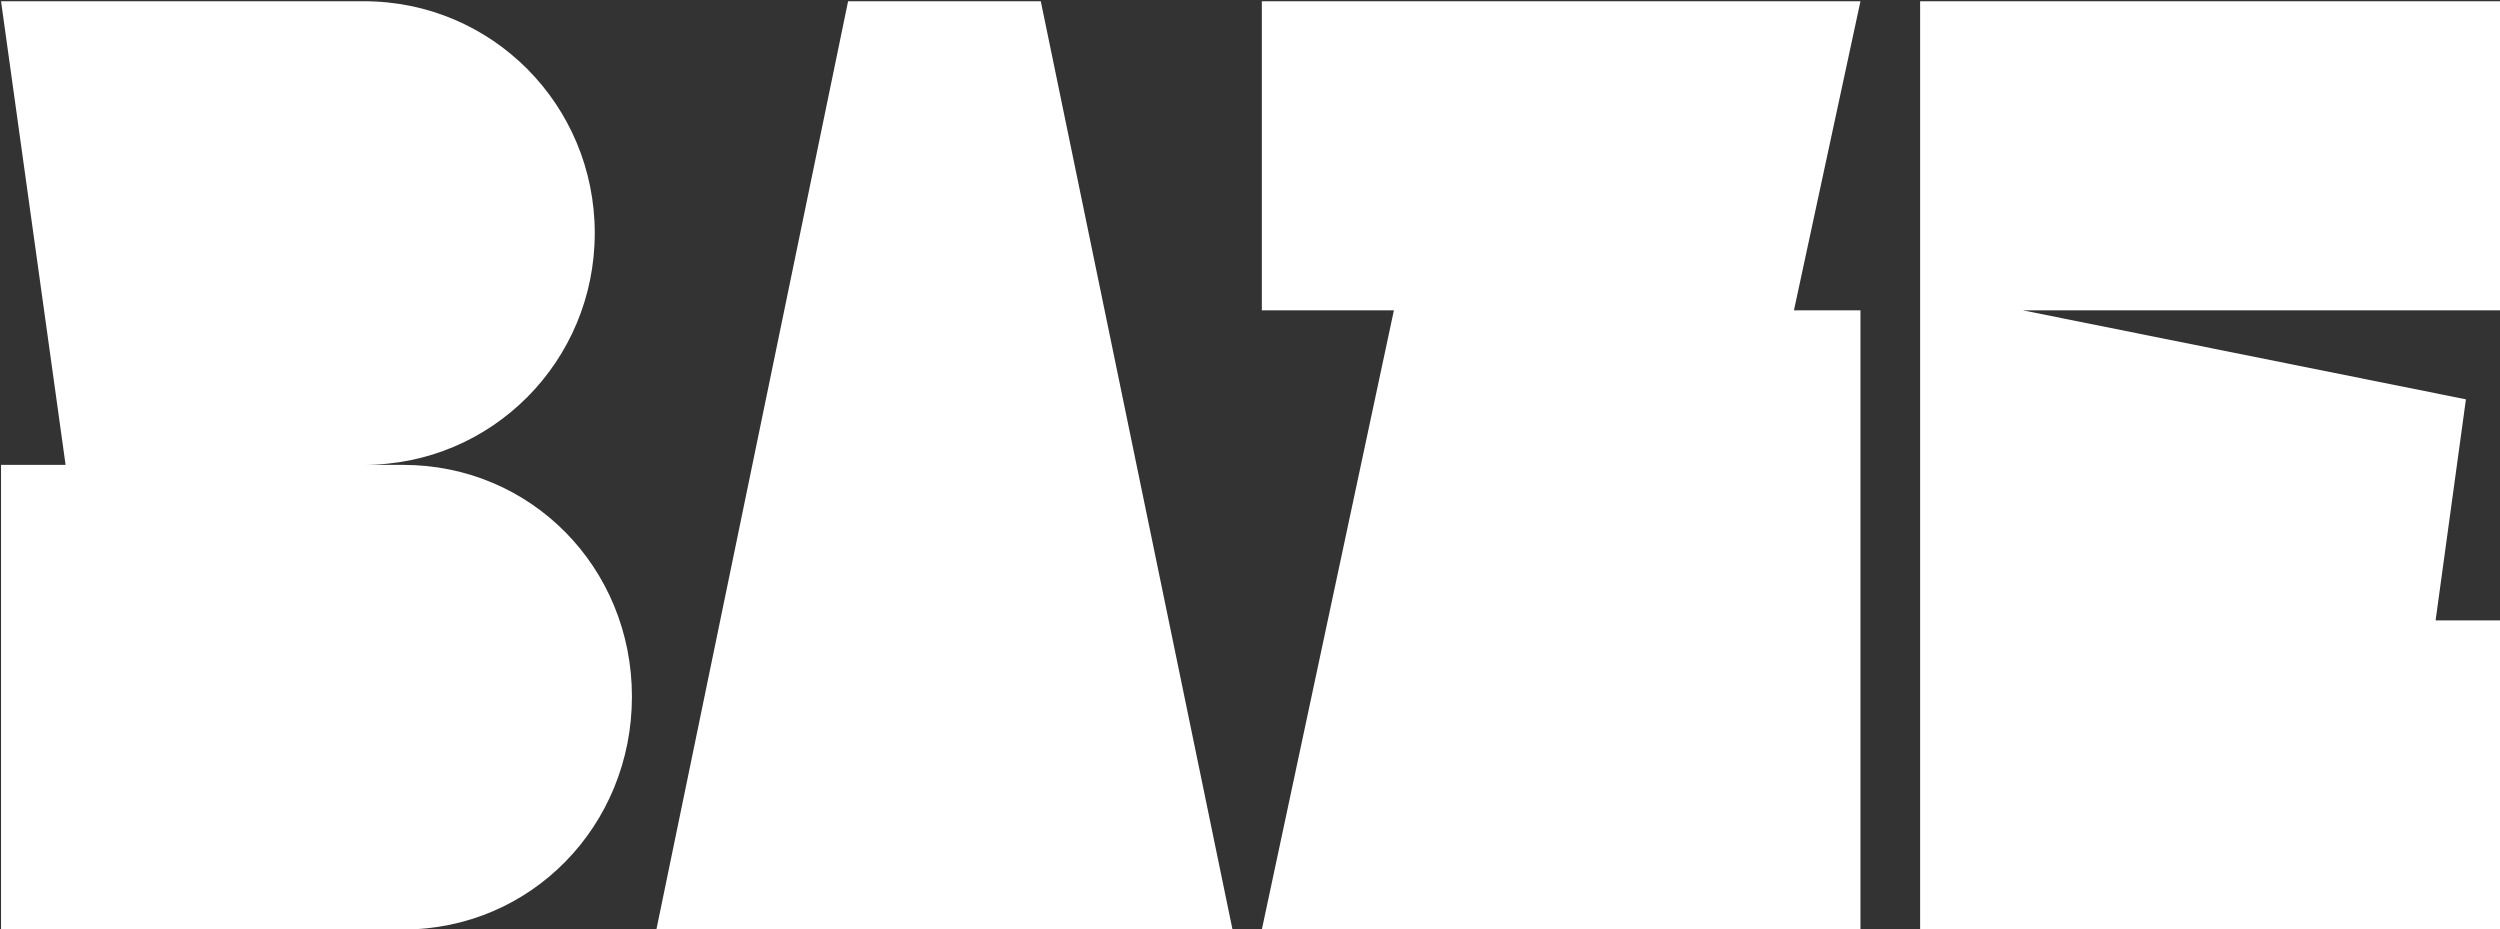
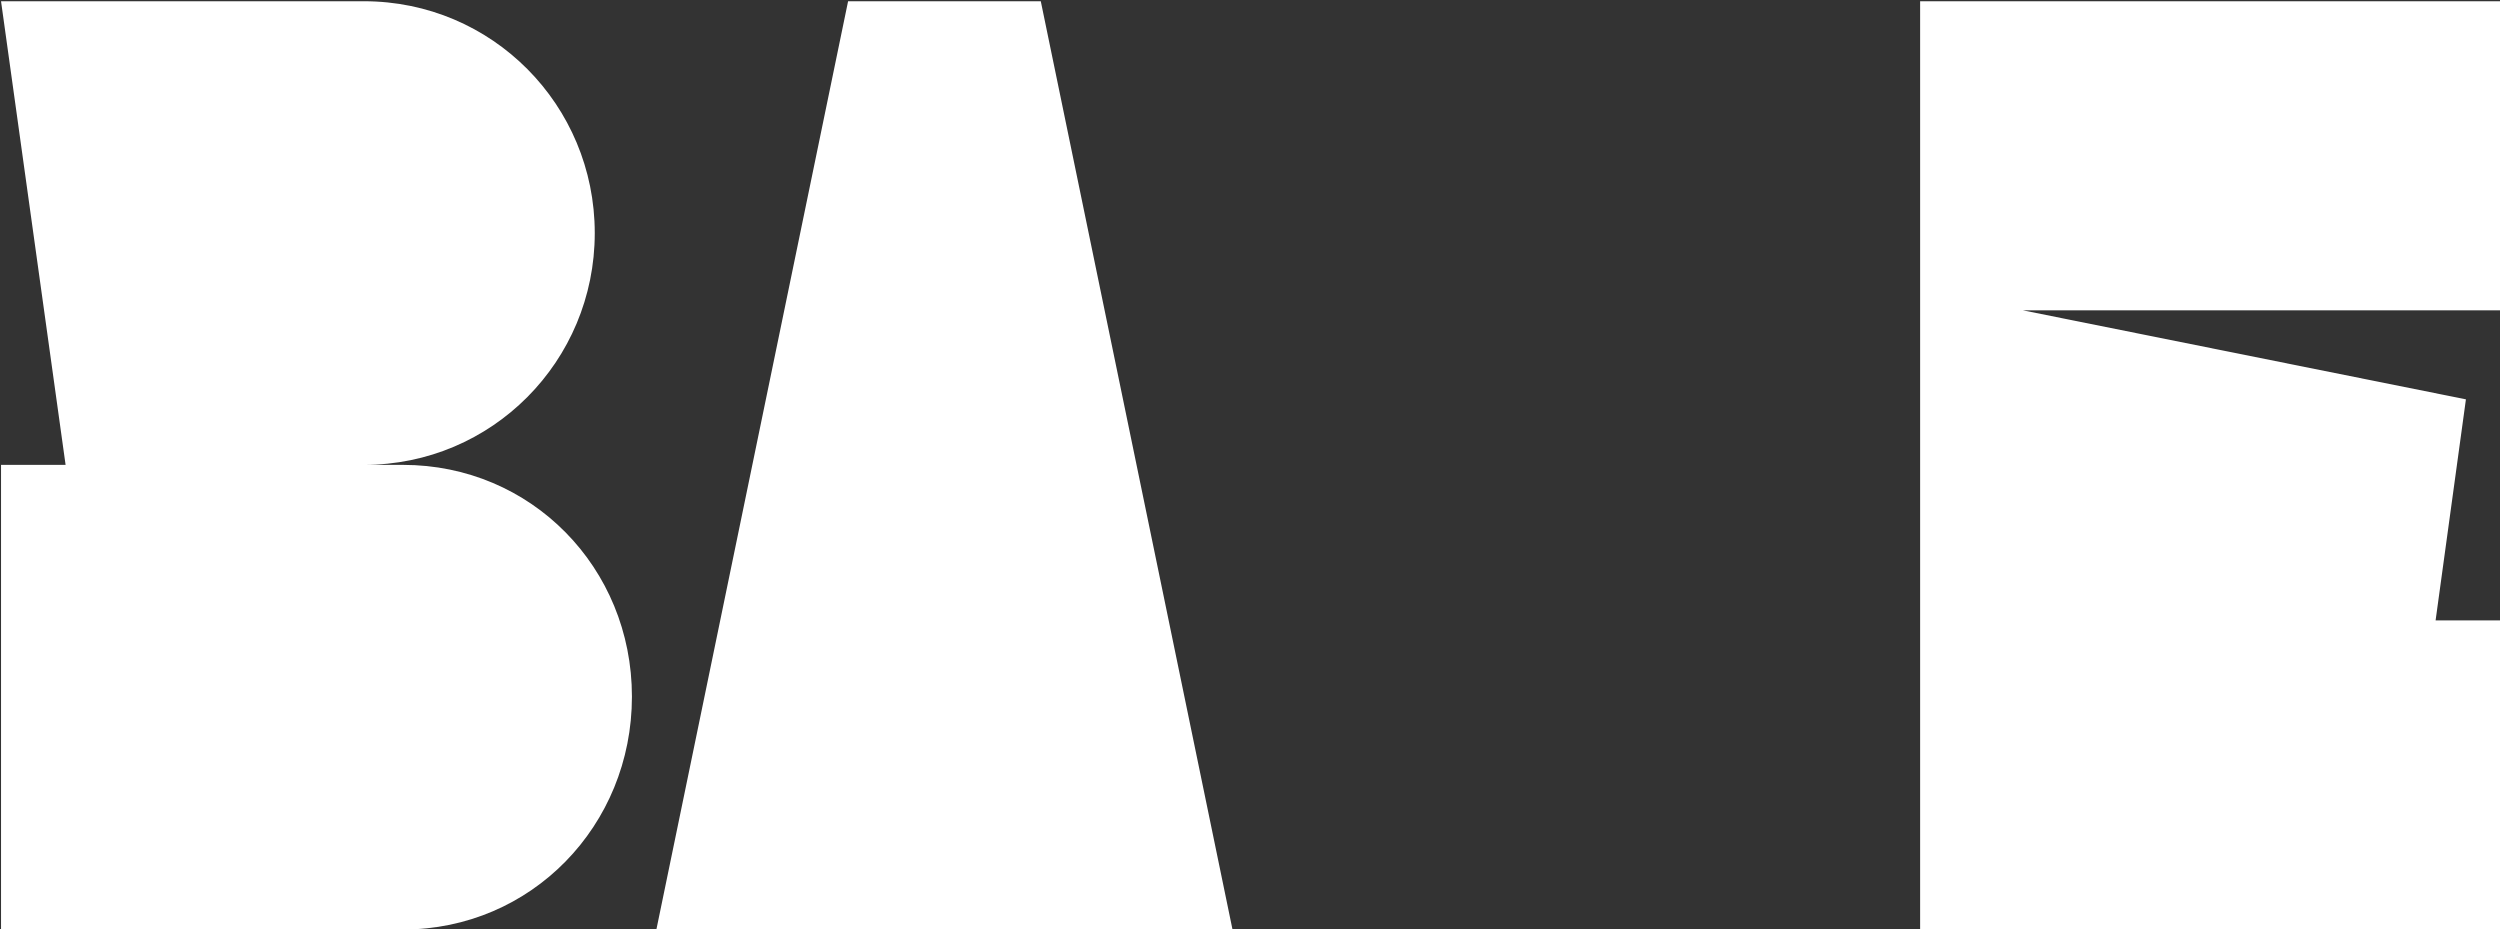
<svg xmlns="http://www.w3.org/2000/svg" clip-rule="evenodd" fill="#ffffff" fill-rule="evenodd" height="342" stroke-linejoin="round" stroke-miterlimit="2" viewBox="0 0 920 342" width="920">
  <rect x="0" y="0" width="920" height="342" fill="#333333" stroke="none" />
  <g fill-rule="nonzero">
    <path d="M834.334,992.389L832.414,992.389C838.702,992.389 843.742,987.301 843.742,981.013C843.742,974.725 838.702,969.637 832.414,969.637L814.606,969.637L817.774,992.389L814.606,992.389L814.606,1015.19L834.334,1015.19C840.622,1015.19 845.566,1010.1 845.566,1003.76C845.566,997.429 840.622,992.389 834.334,992.389Z" transform="translate(-6108.35 -7270.85) scale(7.499)" />
    <path d="M846.766,1015.19L875.038,1015.19L865.63,969.637L856.174,969.637L846.766,1015.19Z" transform="translate(-6108.35 -7270.85) scale(7.499)" />
-     <path d="M905.854,969.637L876.478,969.637L876.478,984.805L882.958,984.805L876.478,1015.19L905.854,1015.19L905.854,984.805L902.59,984.805L905.854,969.637Z" transform="translate(-6108.35 -7270.85) scale(7.499)" />
    <path d="M908.782,1015.19L937.246,1015.19L937.246,1000.02L934.078,1000.02L935.566,989.173L913.822,984.805L937.246,984.805L937.246,969.637L908.782,969.637L908.782,1015.19Z" transform="translate(-6108.35 -7270.85) scale(7.499)" />
  </g>
</svg>